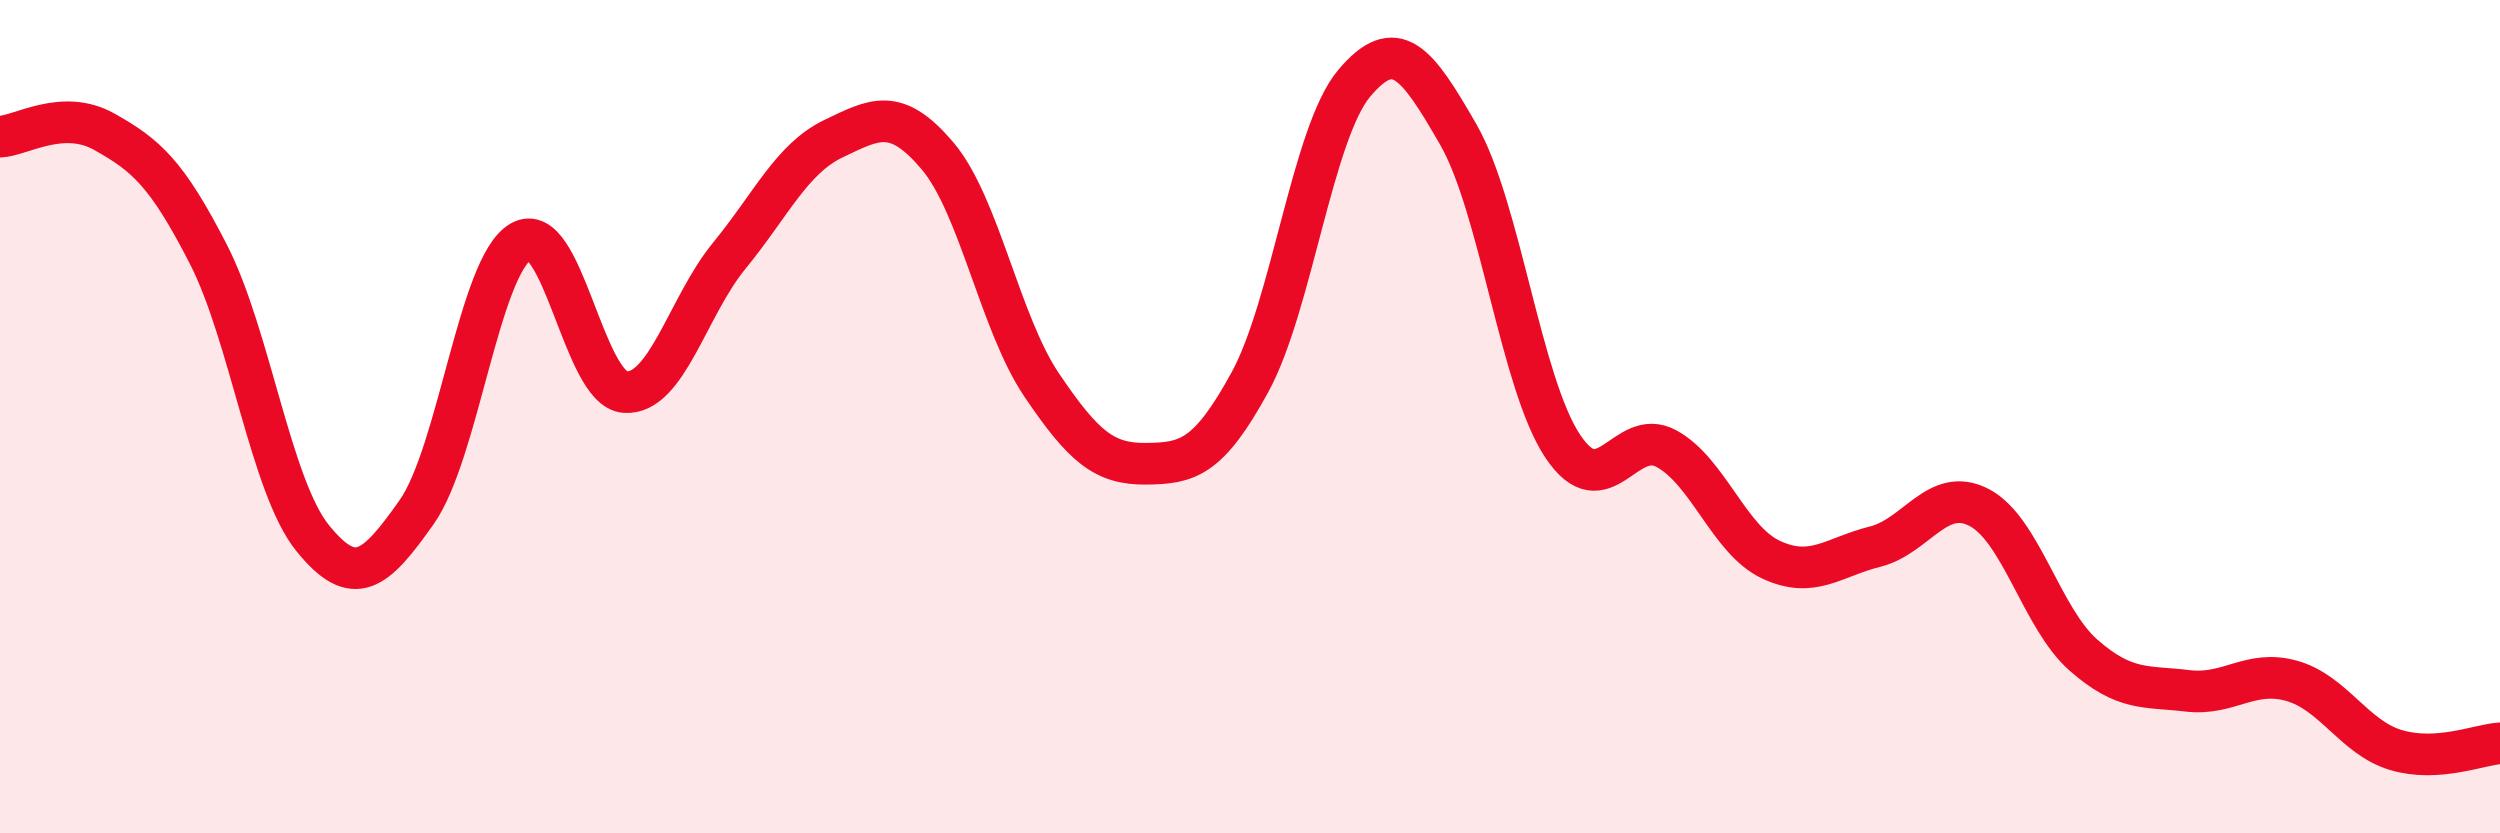
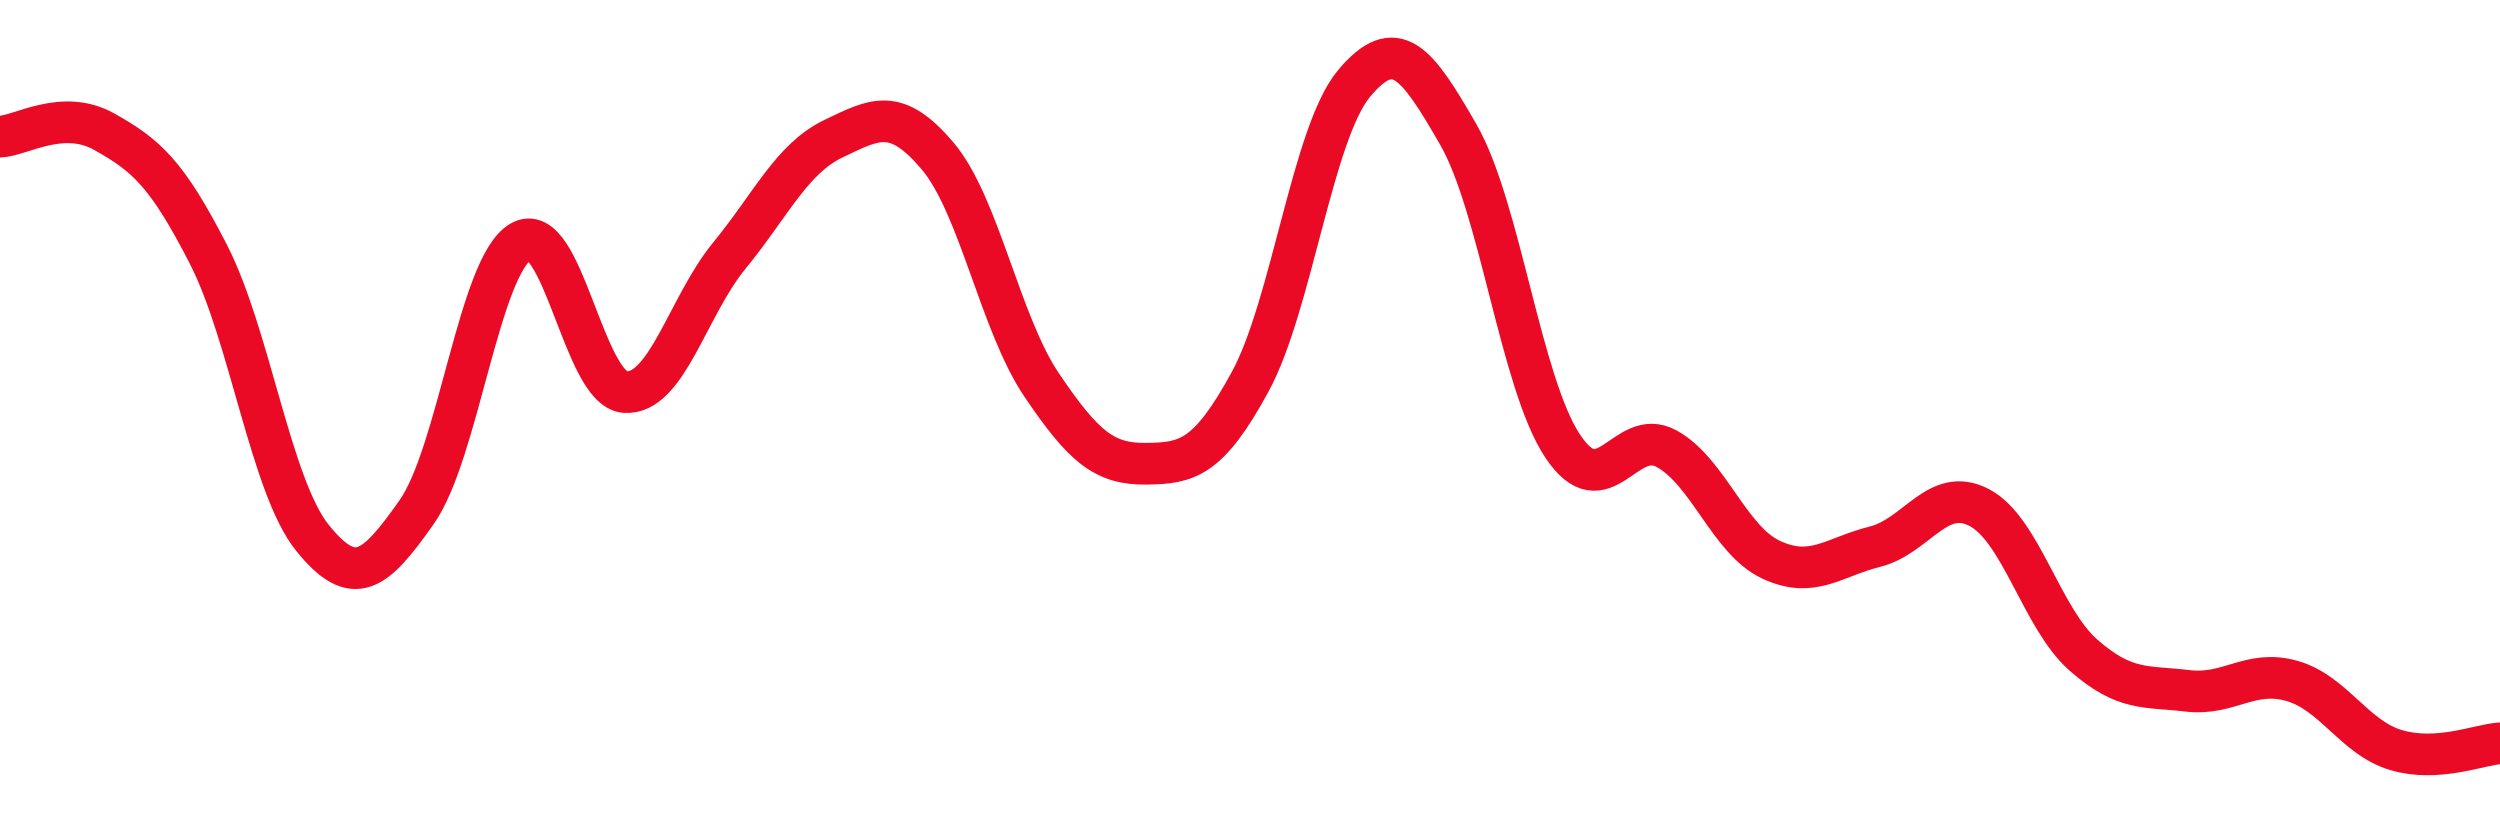
<svg xmlns="http://www.w3.org/2000/svg" width="60" height="20" viewBox="0 0 60 20">
-   <path d="M 0,3.28 C 0.5,3.26 1.5,2.6 2.5,3.16 C 3.5,3.72 4,4.15 5,6.1 C 6,8.05 6.5,11.67 7.5,12.91 C 8.5,14.15 9,13.71 10,12.29 C 11,10.87 11.5,6.38 12.5,5.8 C 13.5,5.22 14,9.34 15,9.41 C 16,9.48 16.5,7.36 17.5,6.14 C 18.5,4.92 19,3.81 20,3.33 C 21,2.85 21.5,2.56 22.5,3.74 C 23.5,4.92 24,7.76 25,9.24 C 26,10.72 26.5,11.14 27.5,11.13 C 28.5,11.12 29,11 30,9.17 C 31,7.34 31.5,3.19 32.5,2 C 33.5,0.81 34,1.49 35,3.23 C 36,4.97 36.5,9.19 37.5,10.7 C 38.5,12.21 39,10.22 40,10.77 C 41,11.32 41.5,12.96 42.5,13.43 C 43.5,13.9 44,13.37 45,13.12 C 46,12.87 46.5,11.66 47.5,12.18 C 48.5,12.7 49,14.84 50,15.72 C 51,16.6 51.5,16.46 52.5,16.58 C 53.5,16.7 54,16.06 55,16.34 C 56,16.62 56.5,17.7 57.5,18 C 58.5,18.3 59.5,17.87 60,17.84L60 20L0 20Z" fill="#EB0A25" opacity="0.1" stroke-linecap="round" stroke-linejoin="round" />
  <path d="M 0,3.28 C 0.5,3.26 1.5,2.6 2.5,3.16 C 3.5,3.72 4,4.15 5,6.1 C 6,8.05 6.5,11.67 7.5,12.91 C 8.5,14.15 9,13.71 10,12.29 C 11,10.87 11.5,6.38 12.5,5.8 C 13.5,5.22 14,9.34 15,9.41 C 16,9.48 16.5,7.36 17.5,6.14 C 18.5,4.92 19,3.81 20,3.33 C 21,2.85 21.5,2.56 22.5,3.74 C 23.5,4.92 24,7.76 25,9.24 C 26,10.72 26.5,11.14 27.5,11.13 C 28.5,11.12 29,11 30,9.17 C 31,7.34 31.5,3.19 32.5,2 C 33.5,0.81 34,1.49 35,3.23 C 36,4.97 36.5,9.19 37.5,10.7 C 38.5,12.21 39,10.22 40,10.77 C 41,11.32 41.5,12.96 42.5,13.43 C 43.5,13.9 44,13.37 45,13.12 C 46,12.87 46.5,11.66 47.5,12.18 C 48.5,12.7 49,14.84 50,15.72 C 51,16.6 51.5,16.46 52.5,16.58 C 53.5,16.7 54,16.06 55,16.34 C 56,16.62 56.5,17.7 57.5,18 C 58.5,18.3 59.5,17.87 60,17.84" stroke="#EB0A25" stroke-width="1" fill="none" stroke-linecap="round" stroke-linejoin="round" />
</svg>